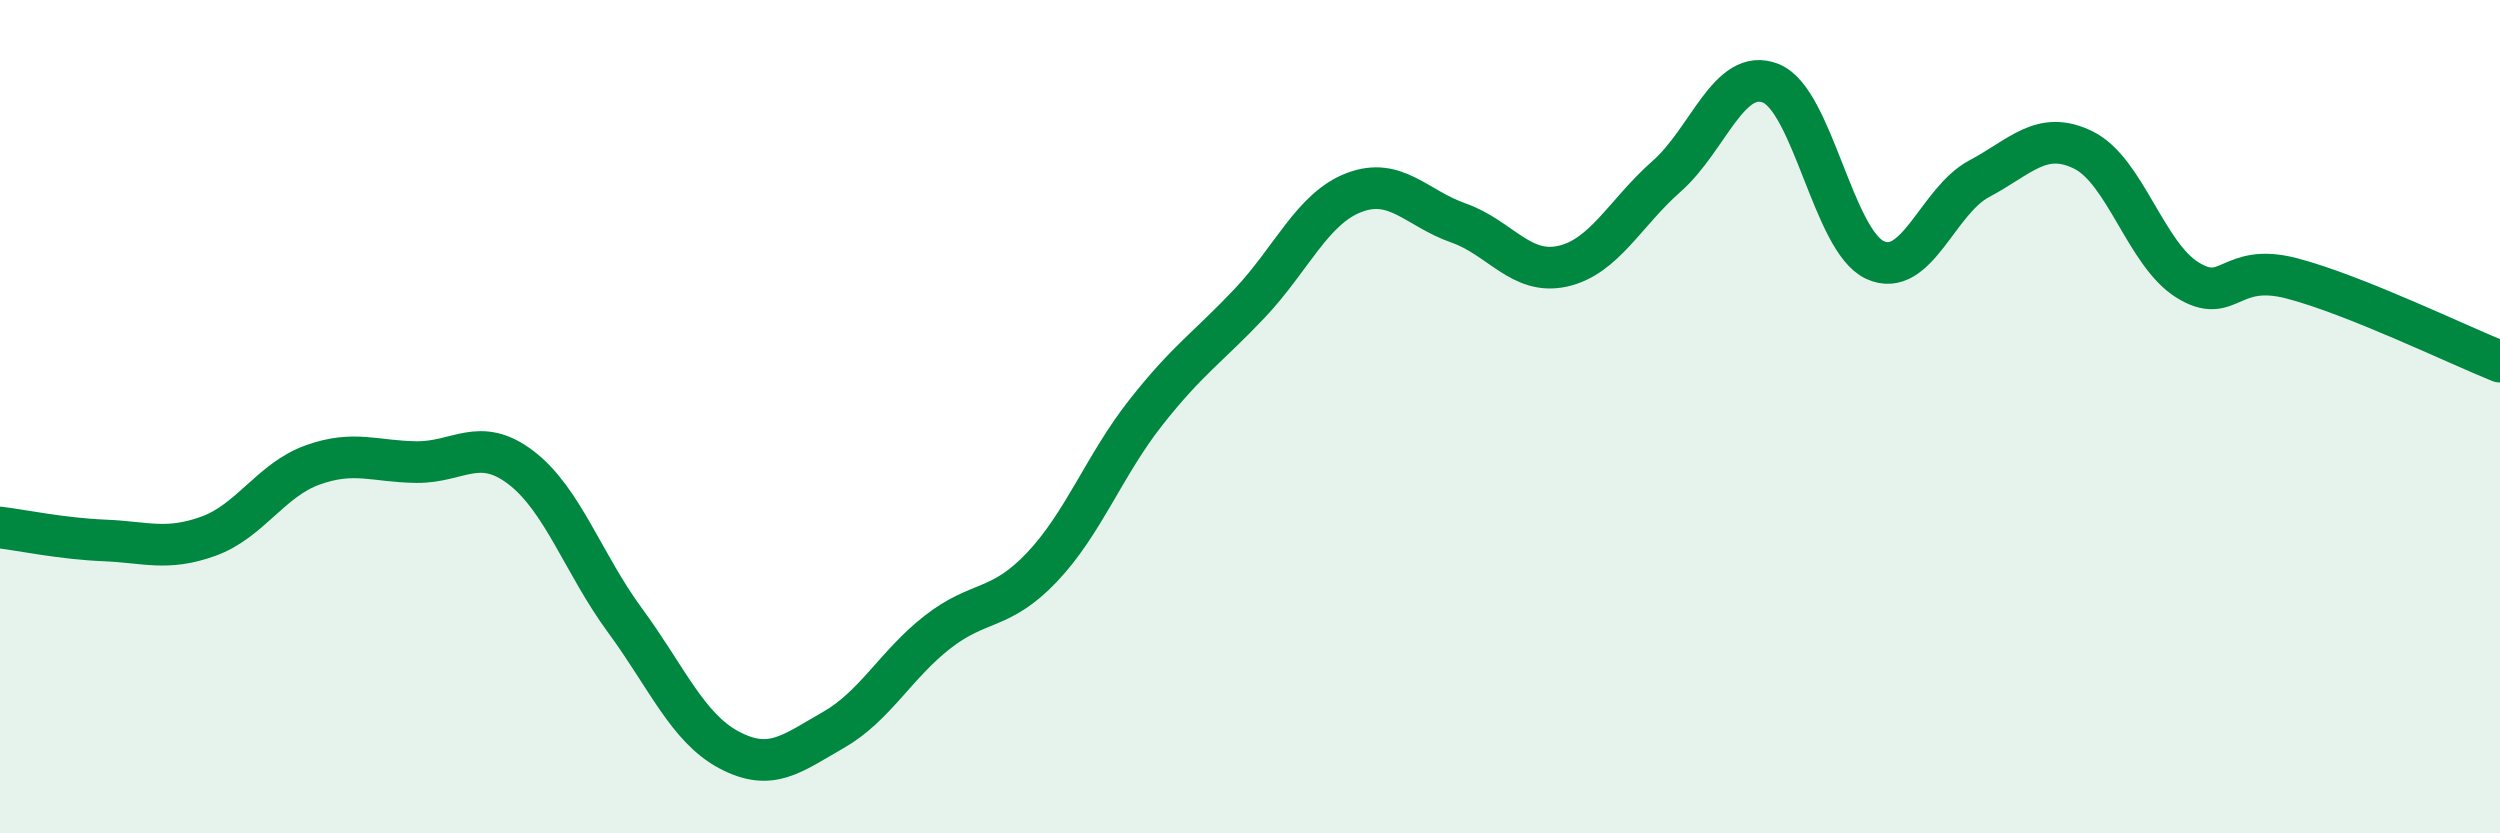
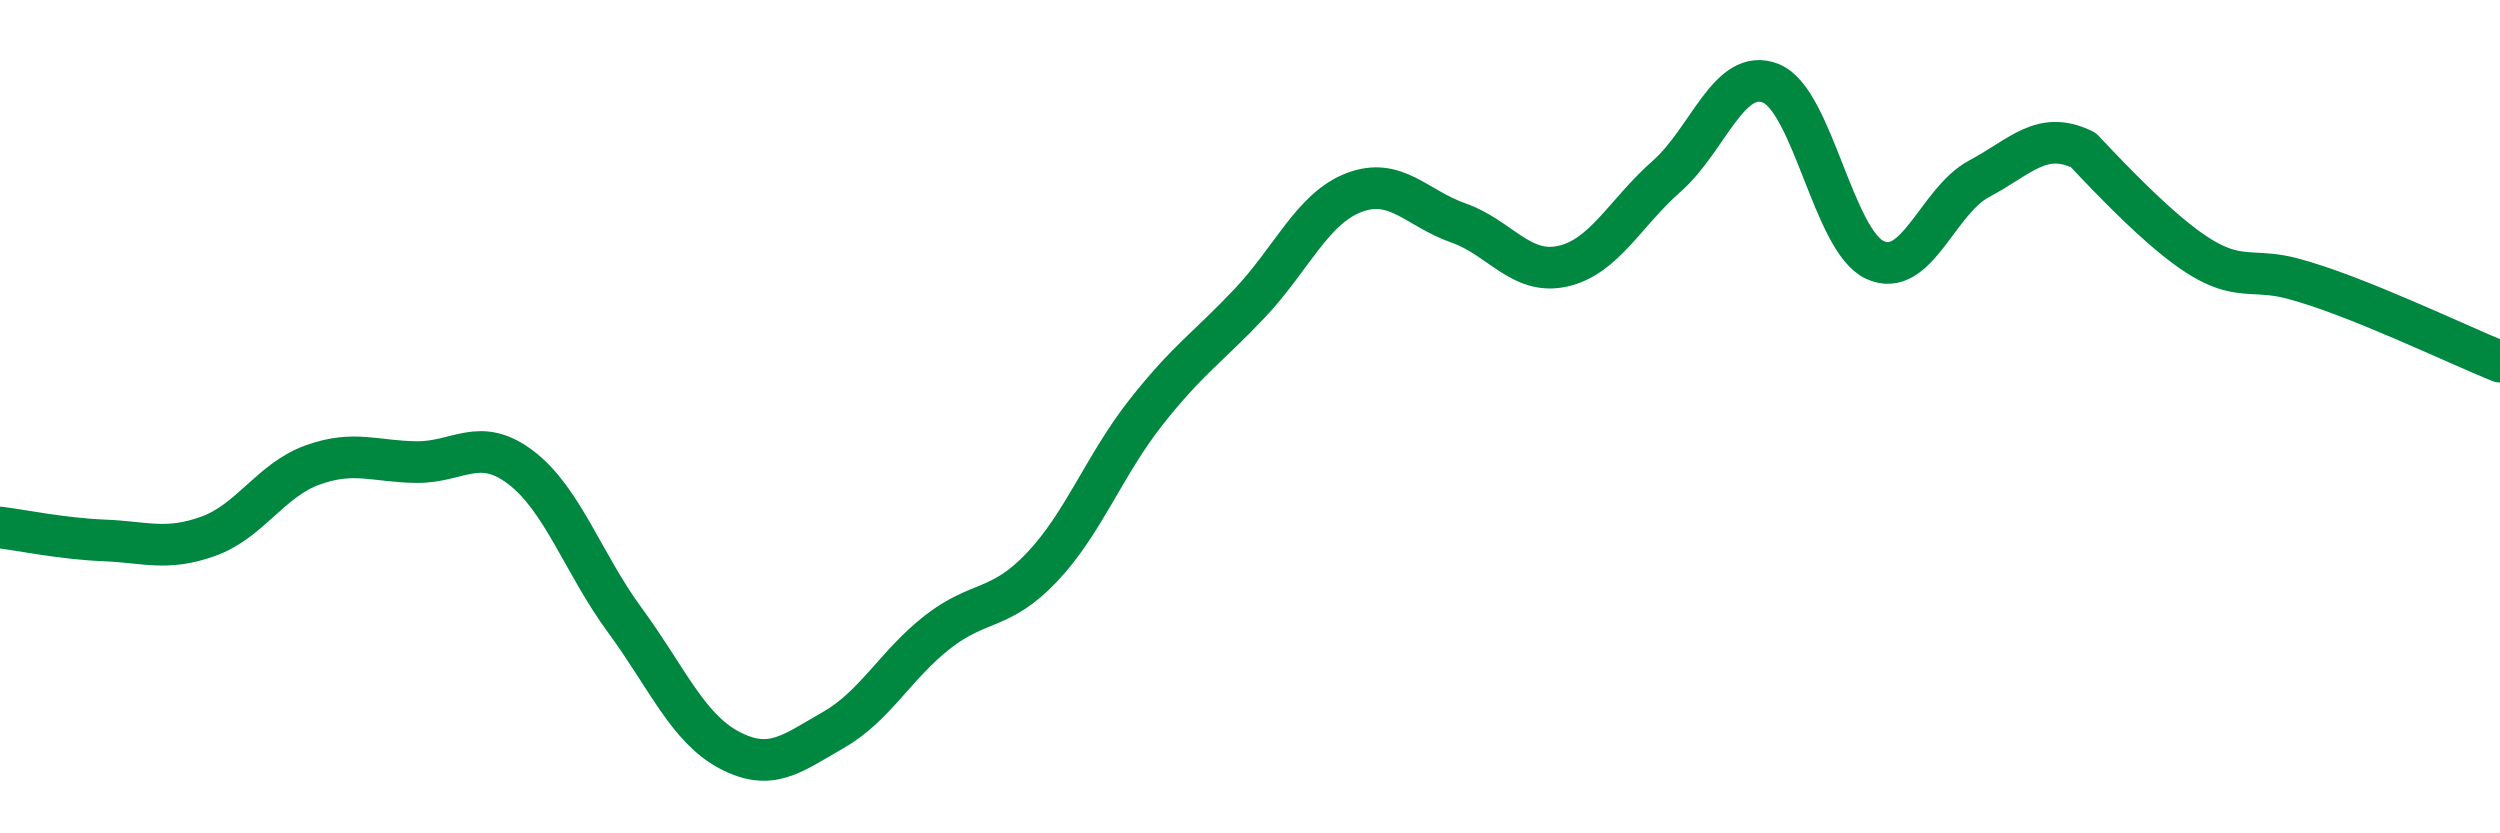
<svg xmlns="http://www.w3.org/2000/svg" width="60" height="20" viewBox="0 0 60 20">
-   <path d="M 0,12.66 C 0.5,12.72 1.5,12.93 2.5,12.97 C 3.5,13.01 4,13.23 5,12.87 C 6,12.51 6.5,11.52 7.5,11.16 C 8.5,10.8 9,11.08 10,11.09 C 11,11.1 11.5,10.46 12.5,11.22 C 13.5,11.98 14,13.53 15,14.89 C 16,16.25 16.5,17.47 17.5,18 C 18.5,18.53 19,18.09 20,17.52 C 21,16.95 21.5,15.95 22.5,15.17 C 23.5,14.39 24,14.67 25,13.62 C 26,12.57 26.5,11.17 27.5,9.9 C 28.5,8.63 29,8.33 30,7.27 C 31,6.21 31.5,5 32.5,4.62 C 33.5,4.24 34,5 35,5.35 C 36,5.7 36.5,6.61 37.5,6.39 C 38.5,6.17 39,5.11 40,4.23 C 41,3.35 41.5,1.6 42.5,2 C 43.5,2.4 44,5.78 45,6.24 C 46,6.7 46.5,4.82 47.5,4.29 C 48.5,3.76 49,3.11 50,3.6 C 51,4.09 51.5,6.1 52.5,6.72 C 53.5,7.34 53.5,6.29 55,6.68 C 56.5,7.07 59,8.28 60,8.68L60 20L0 20Z" fill="#008740" opacity="0.1" stroke-linecap="round" stroke-linejoin="round" />
-   <path d="M 0,12.66 C 0.5,12.72 1.5,12.93 2.5,12.97 C 3.5,13.01 4,13.23 5,12.87 C 6,12.51 6.5,11.52 7.5,11.16 C 8.5,10.8 9,11.08 10,11.09 C 11,11.1 11.5,10.46 12.5,11.22 C 13.5,11.98 14,13.53 15,14.89 C 16,16.25 16.5,17.47 17.5,18 C 18.5,18.53 19,18.09 20,17.52 C 21,16.95 21.5,15.95 22.5,15.17 C 23.5,14.39 24,14.67 25,13.62 C 26,12.57 26.5,11.17 27.5,9.9 C 28.5,8.63 29,8.33 30,7.27 C 31,6.21 31.5,5 32.5,4.62 C 33.5,4.24 34,5 35,5.35 C 36,5.7 36.5,6.61 37.5,6.39 C 38.5,6.17 39,5.11 40,4.23 C 41,3.35 41.5,1.6 42.5,2 C 43.5,2.4 44,5.78 45,6.24 C 46,6.7 46.5,4.82 47.5,4.29 C 48.5,3.76 49,3.11 50,3.6 C 51,4.09 51.5,6.1 52.5,6.72 C 53.5,7.34 53.5,6.29 55,6.68 C 56.5,7.07 59,8.28 60,8.68" stroke="#008740" stroke-width="1" fill="none" stroke-linecap="round" stroke-linejoin="round" />
+   <path d="M 0,12.66 C 0.5,12.72 1.5,12.93 2.5,12.97 C 3.5,13.01 4,13.23 5,12.87 C 6,12.51 6.5,11.52 7.5,11.16 C 8.5,10.8 9,11.08 10,11.09 C 11,11.1 11.5,10.46 12.5,11.22 C 13.5,11.98 14,13.53 15,14.89 C 16,16.25 16.5,17.47 17.5,18 C 18.5,18.53 19,18.09 20,17.52 C 21,16.95 21.5,15.95 22.5,15.17 C 23.5,14.39 24,14.67 25,13.62 C 26,12.57 26.5,11.17 27.5,9.9 C 28.5,8.63 29,8.33 30,7.27 C 31,6.21 31.5,5 32.5,4.62 C 33.5,4.24 34,5 35,5.35 C 36,5.7 36.5,6.61 37.5,6.39 C 38.5,6.17 39,5.11 40,4.23 C 41,3.35 41.5,1.6 42.5,2 C 43.5,2.4 44,5.78 45,6.24 C 46,6.7 46.5,4.82 47.5,4.29 C 48.5,3.76 49,3.11 50,3.6 C 53.5,7.34 53.5,6.29 55,6.68 C 56.5,7.07 59,8.28 60,8.68" stroke="#008740" stroke-width="1" fill="none" stroke-linecap="round" stroke-linejoin="round" />
</svg>